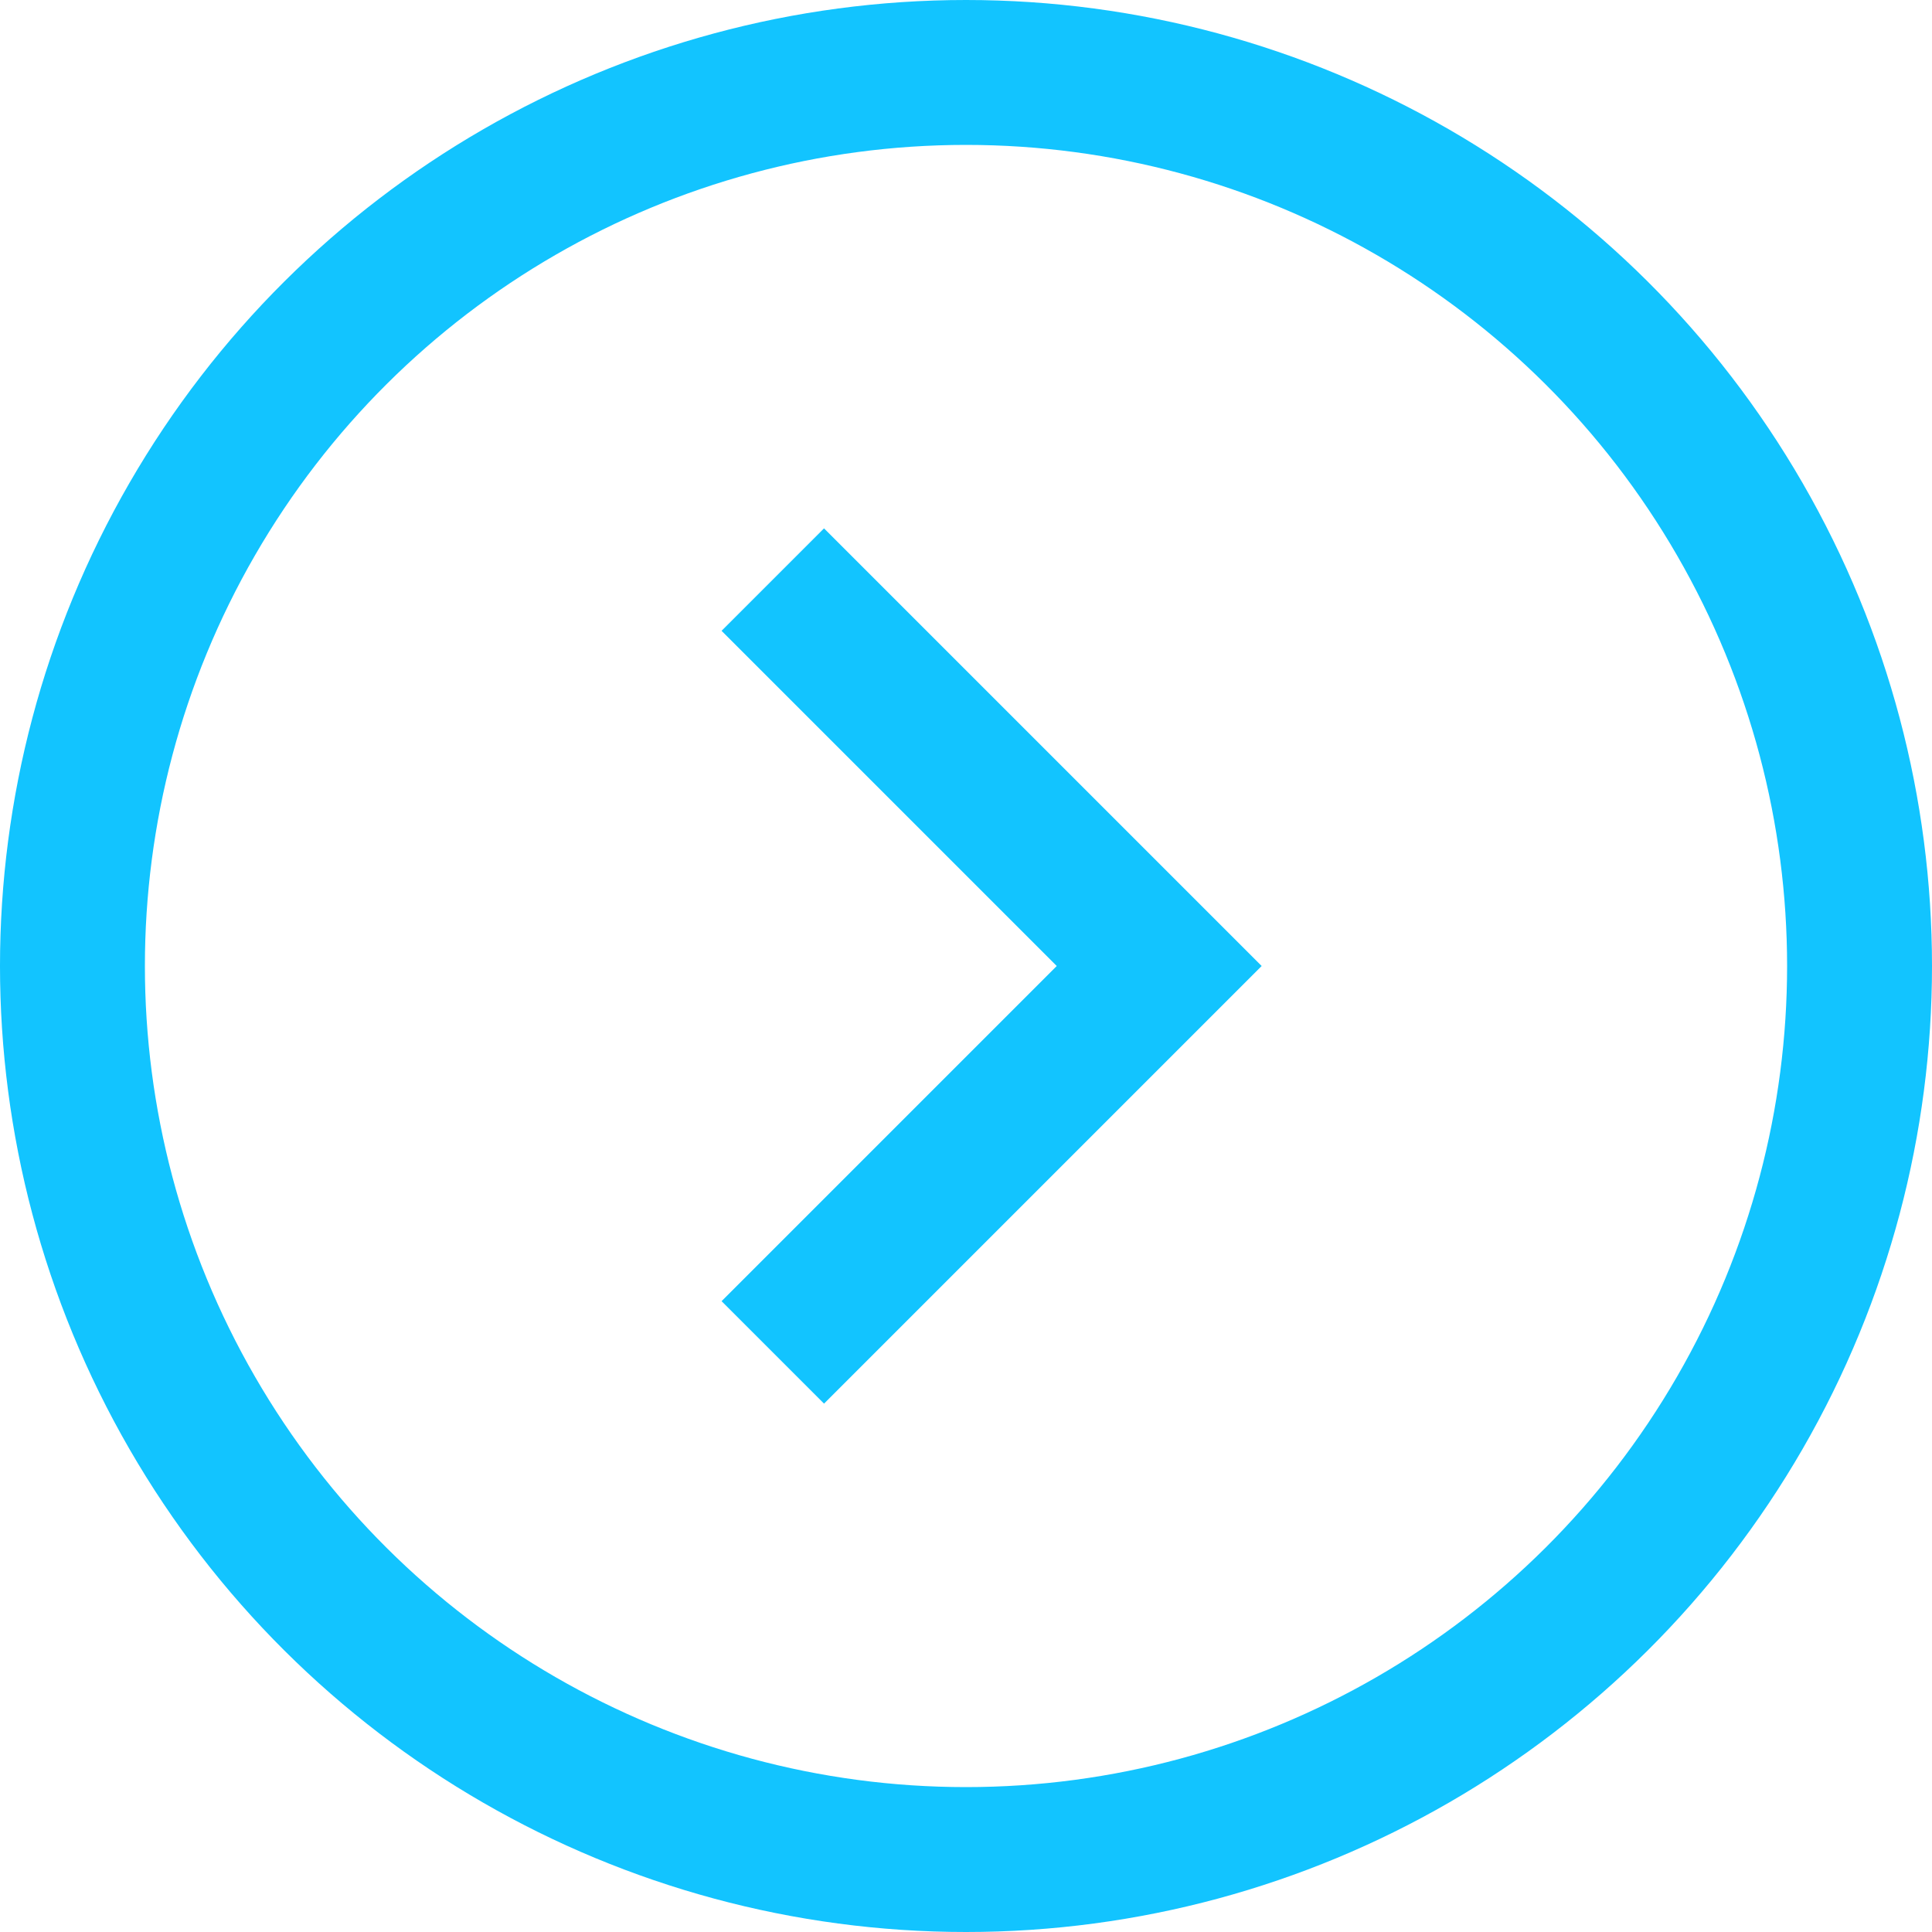
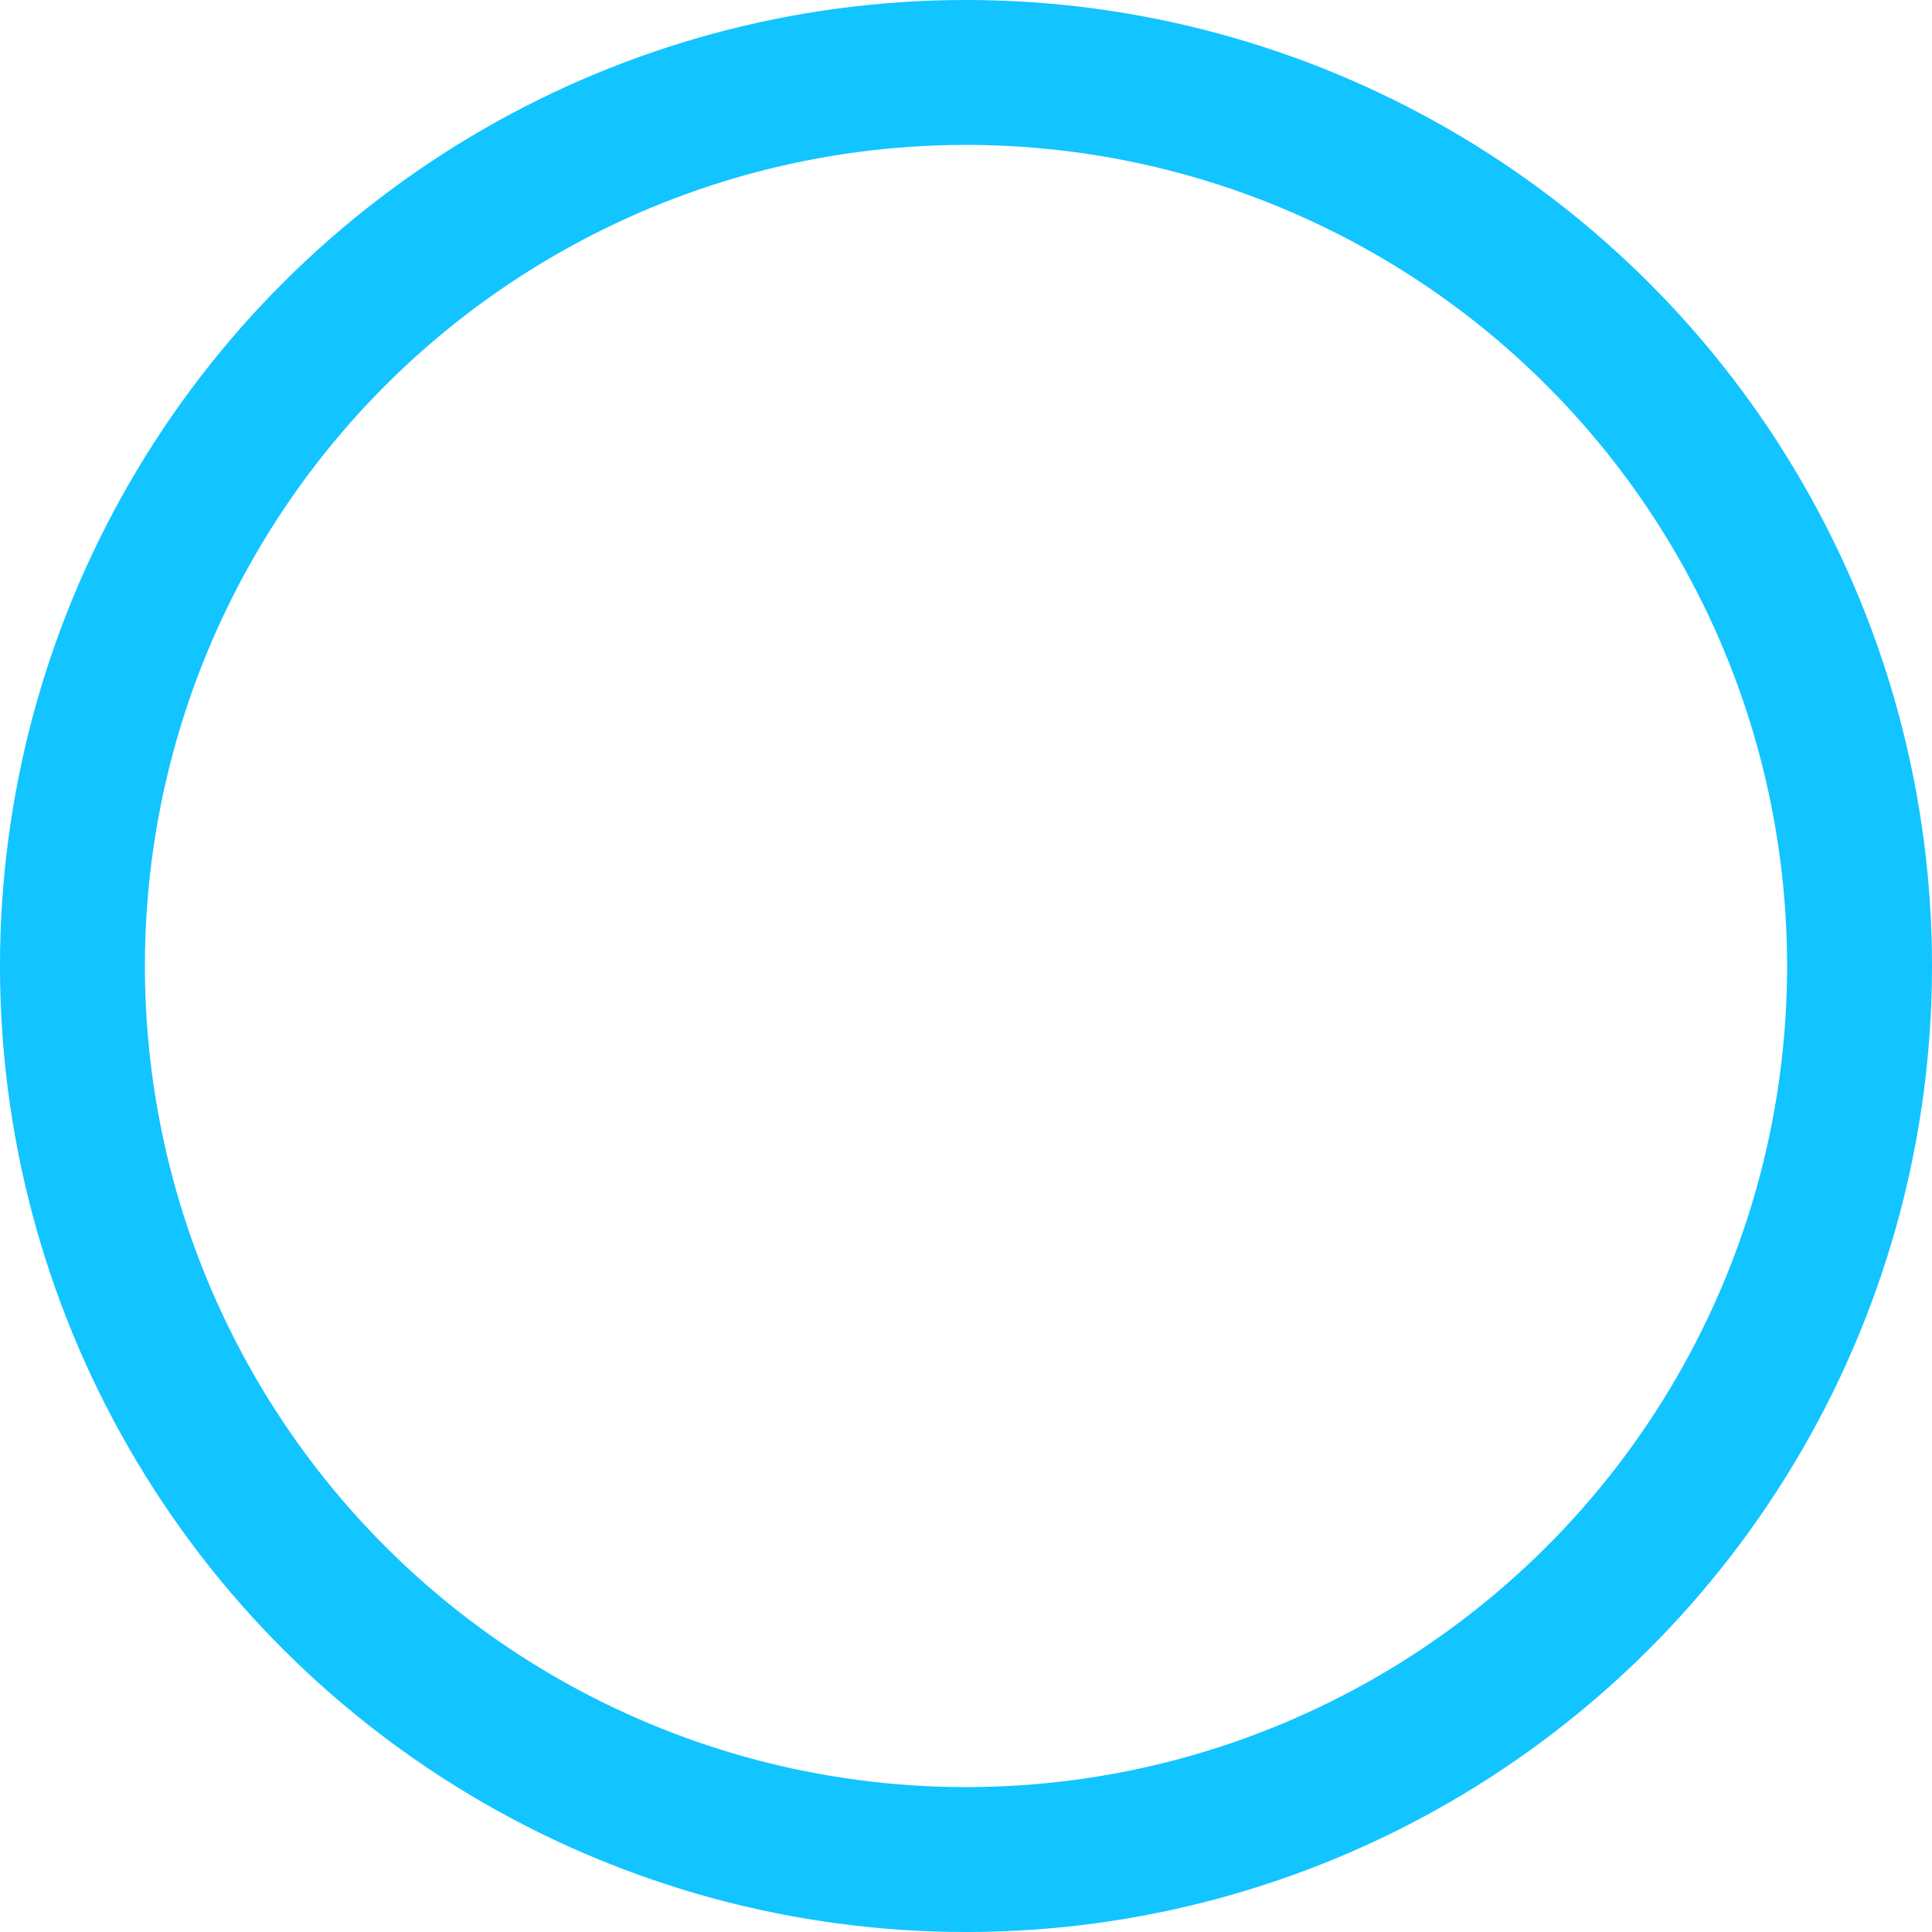
<svg xmlns="http://www.w3.org/2000/svg" width="40" height="40" viewBox="0 0 40 40">
  <g fill="none" fill-rule="evenodd">
    <g stroke="#12C4FF" stroke-width="3">
      <g>
        <g>
          <g>
            <g transform="translate(-356 -1112) translate(0 770) translate(170 70) translate(0 272) rotate(-90 113 -73)">
              <circle cx="20" cy="20" r="18.5" />
-               <path d="M12 16L20 24 28 16" />
            </g>
          </g>
        </g>
      </g>
    </g>
  </g>
</svg>